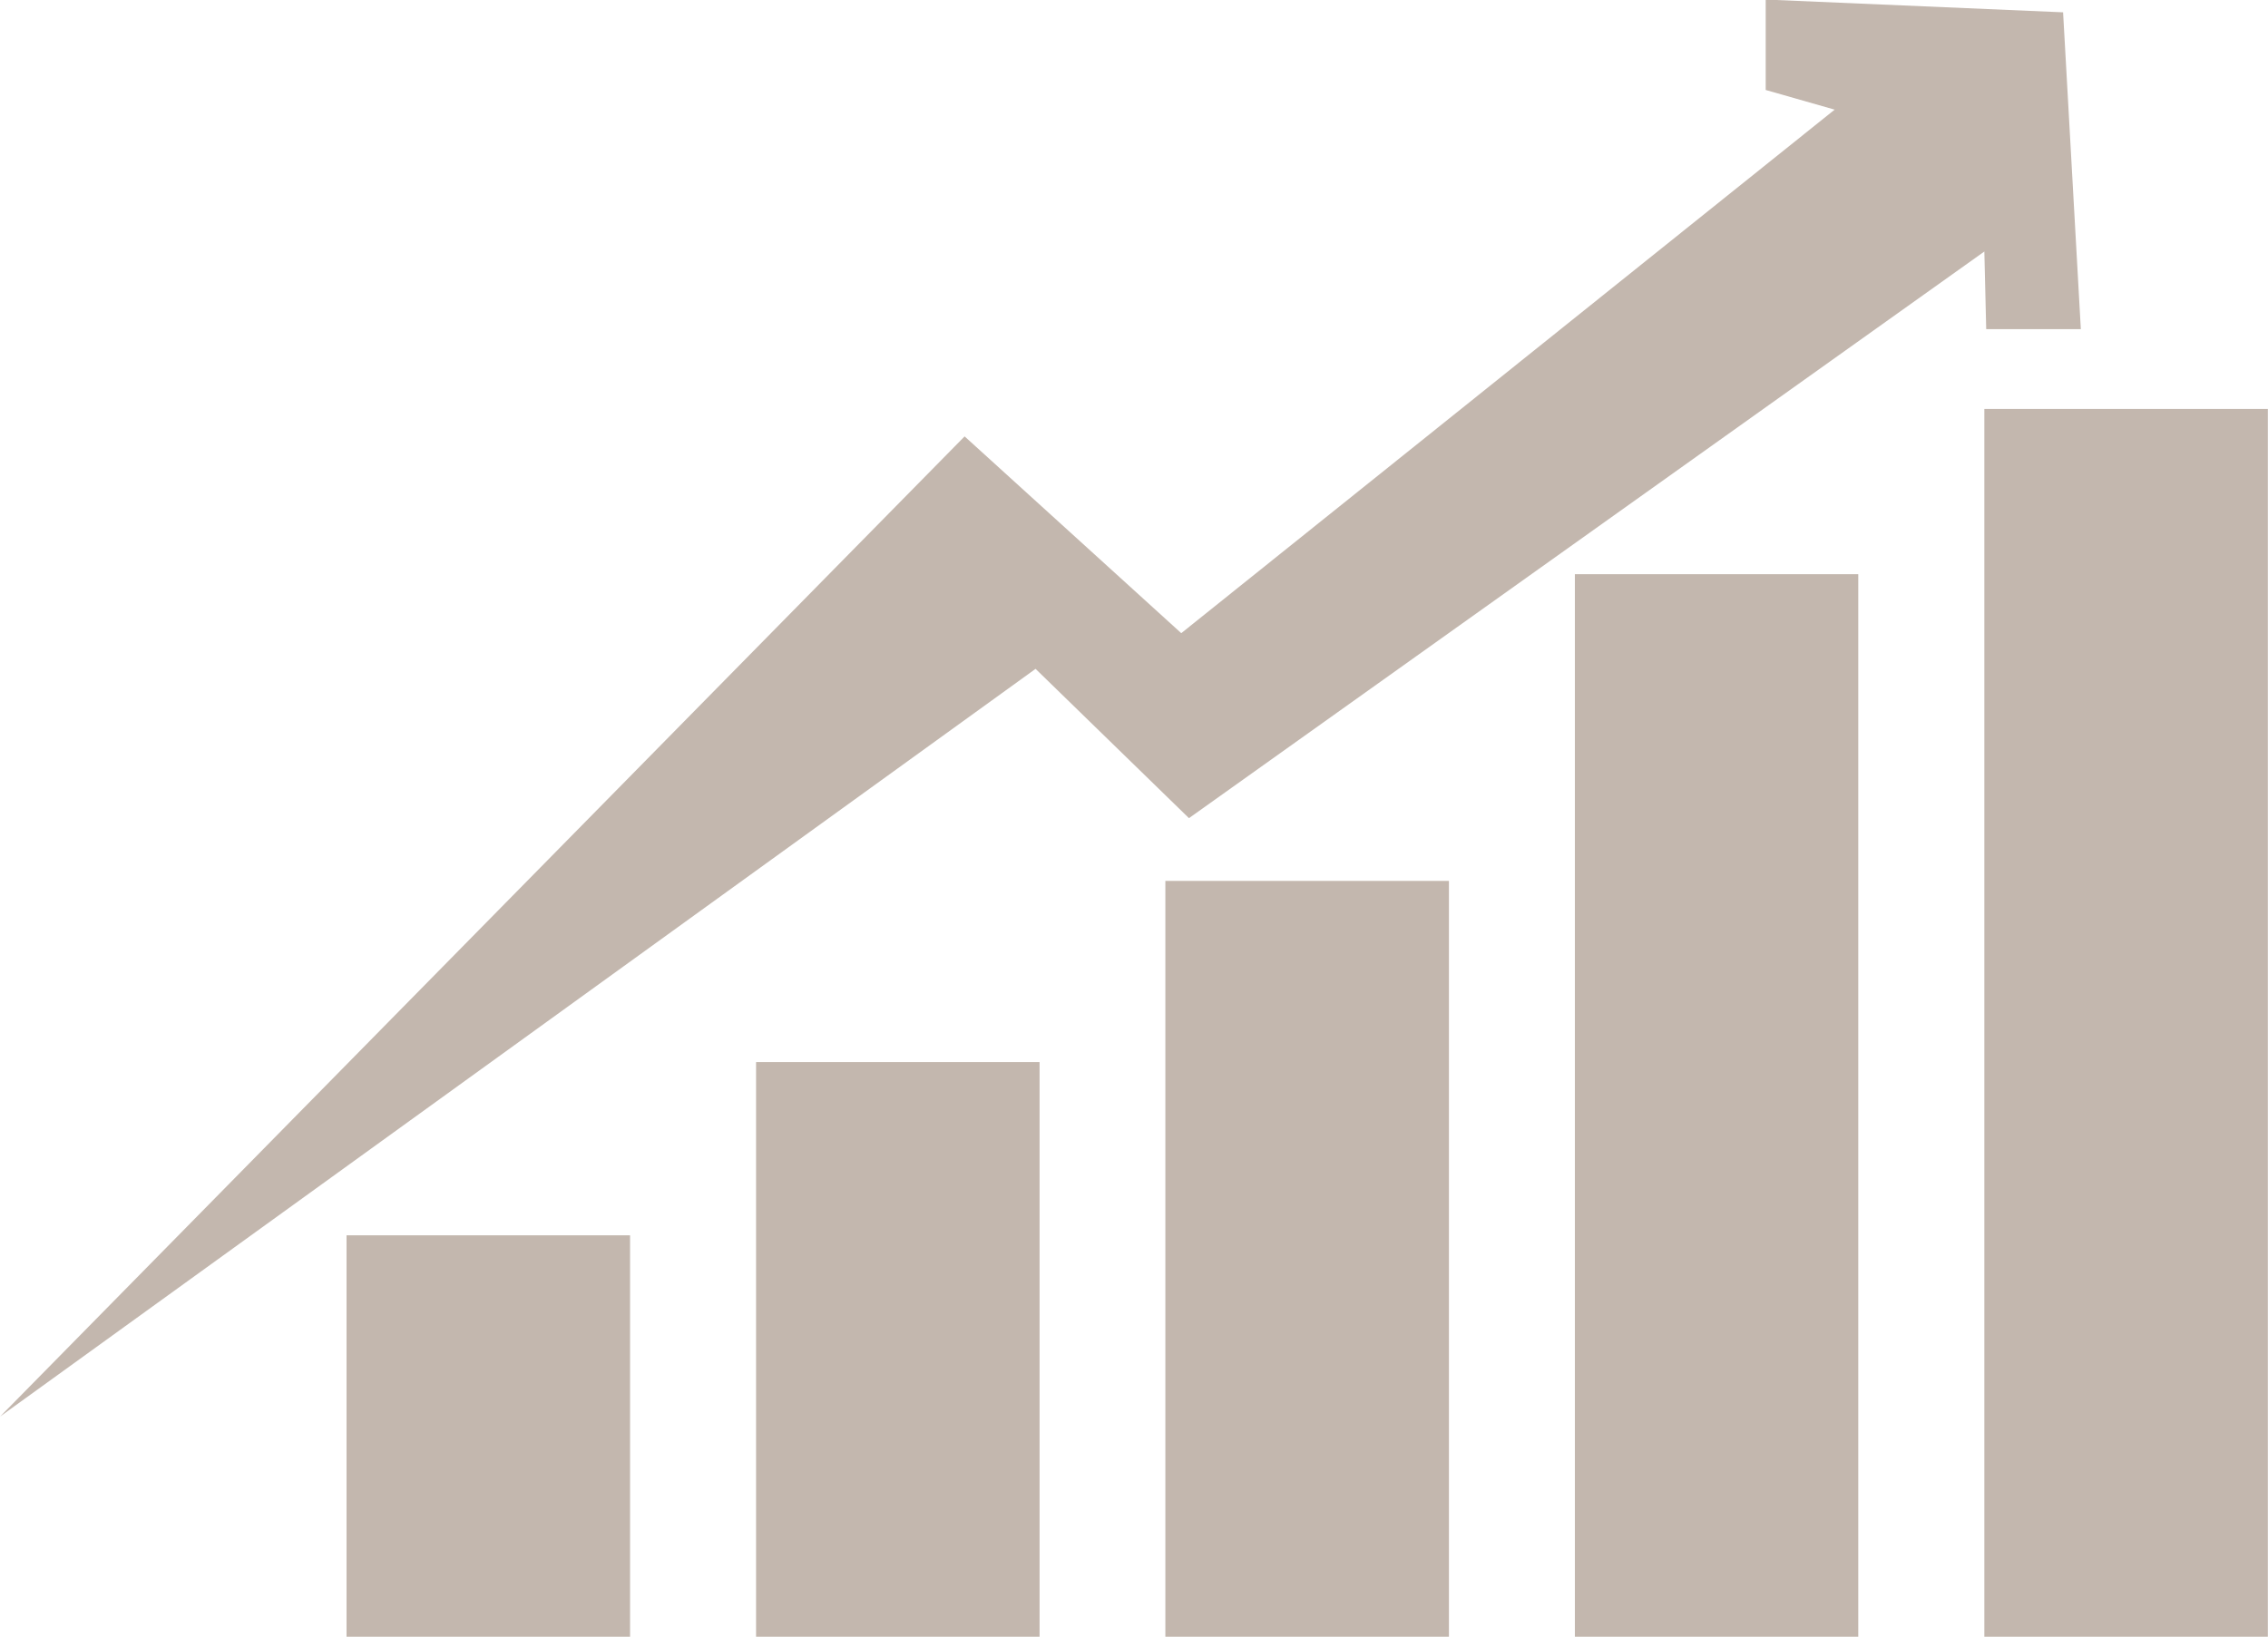
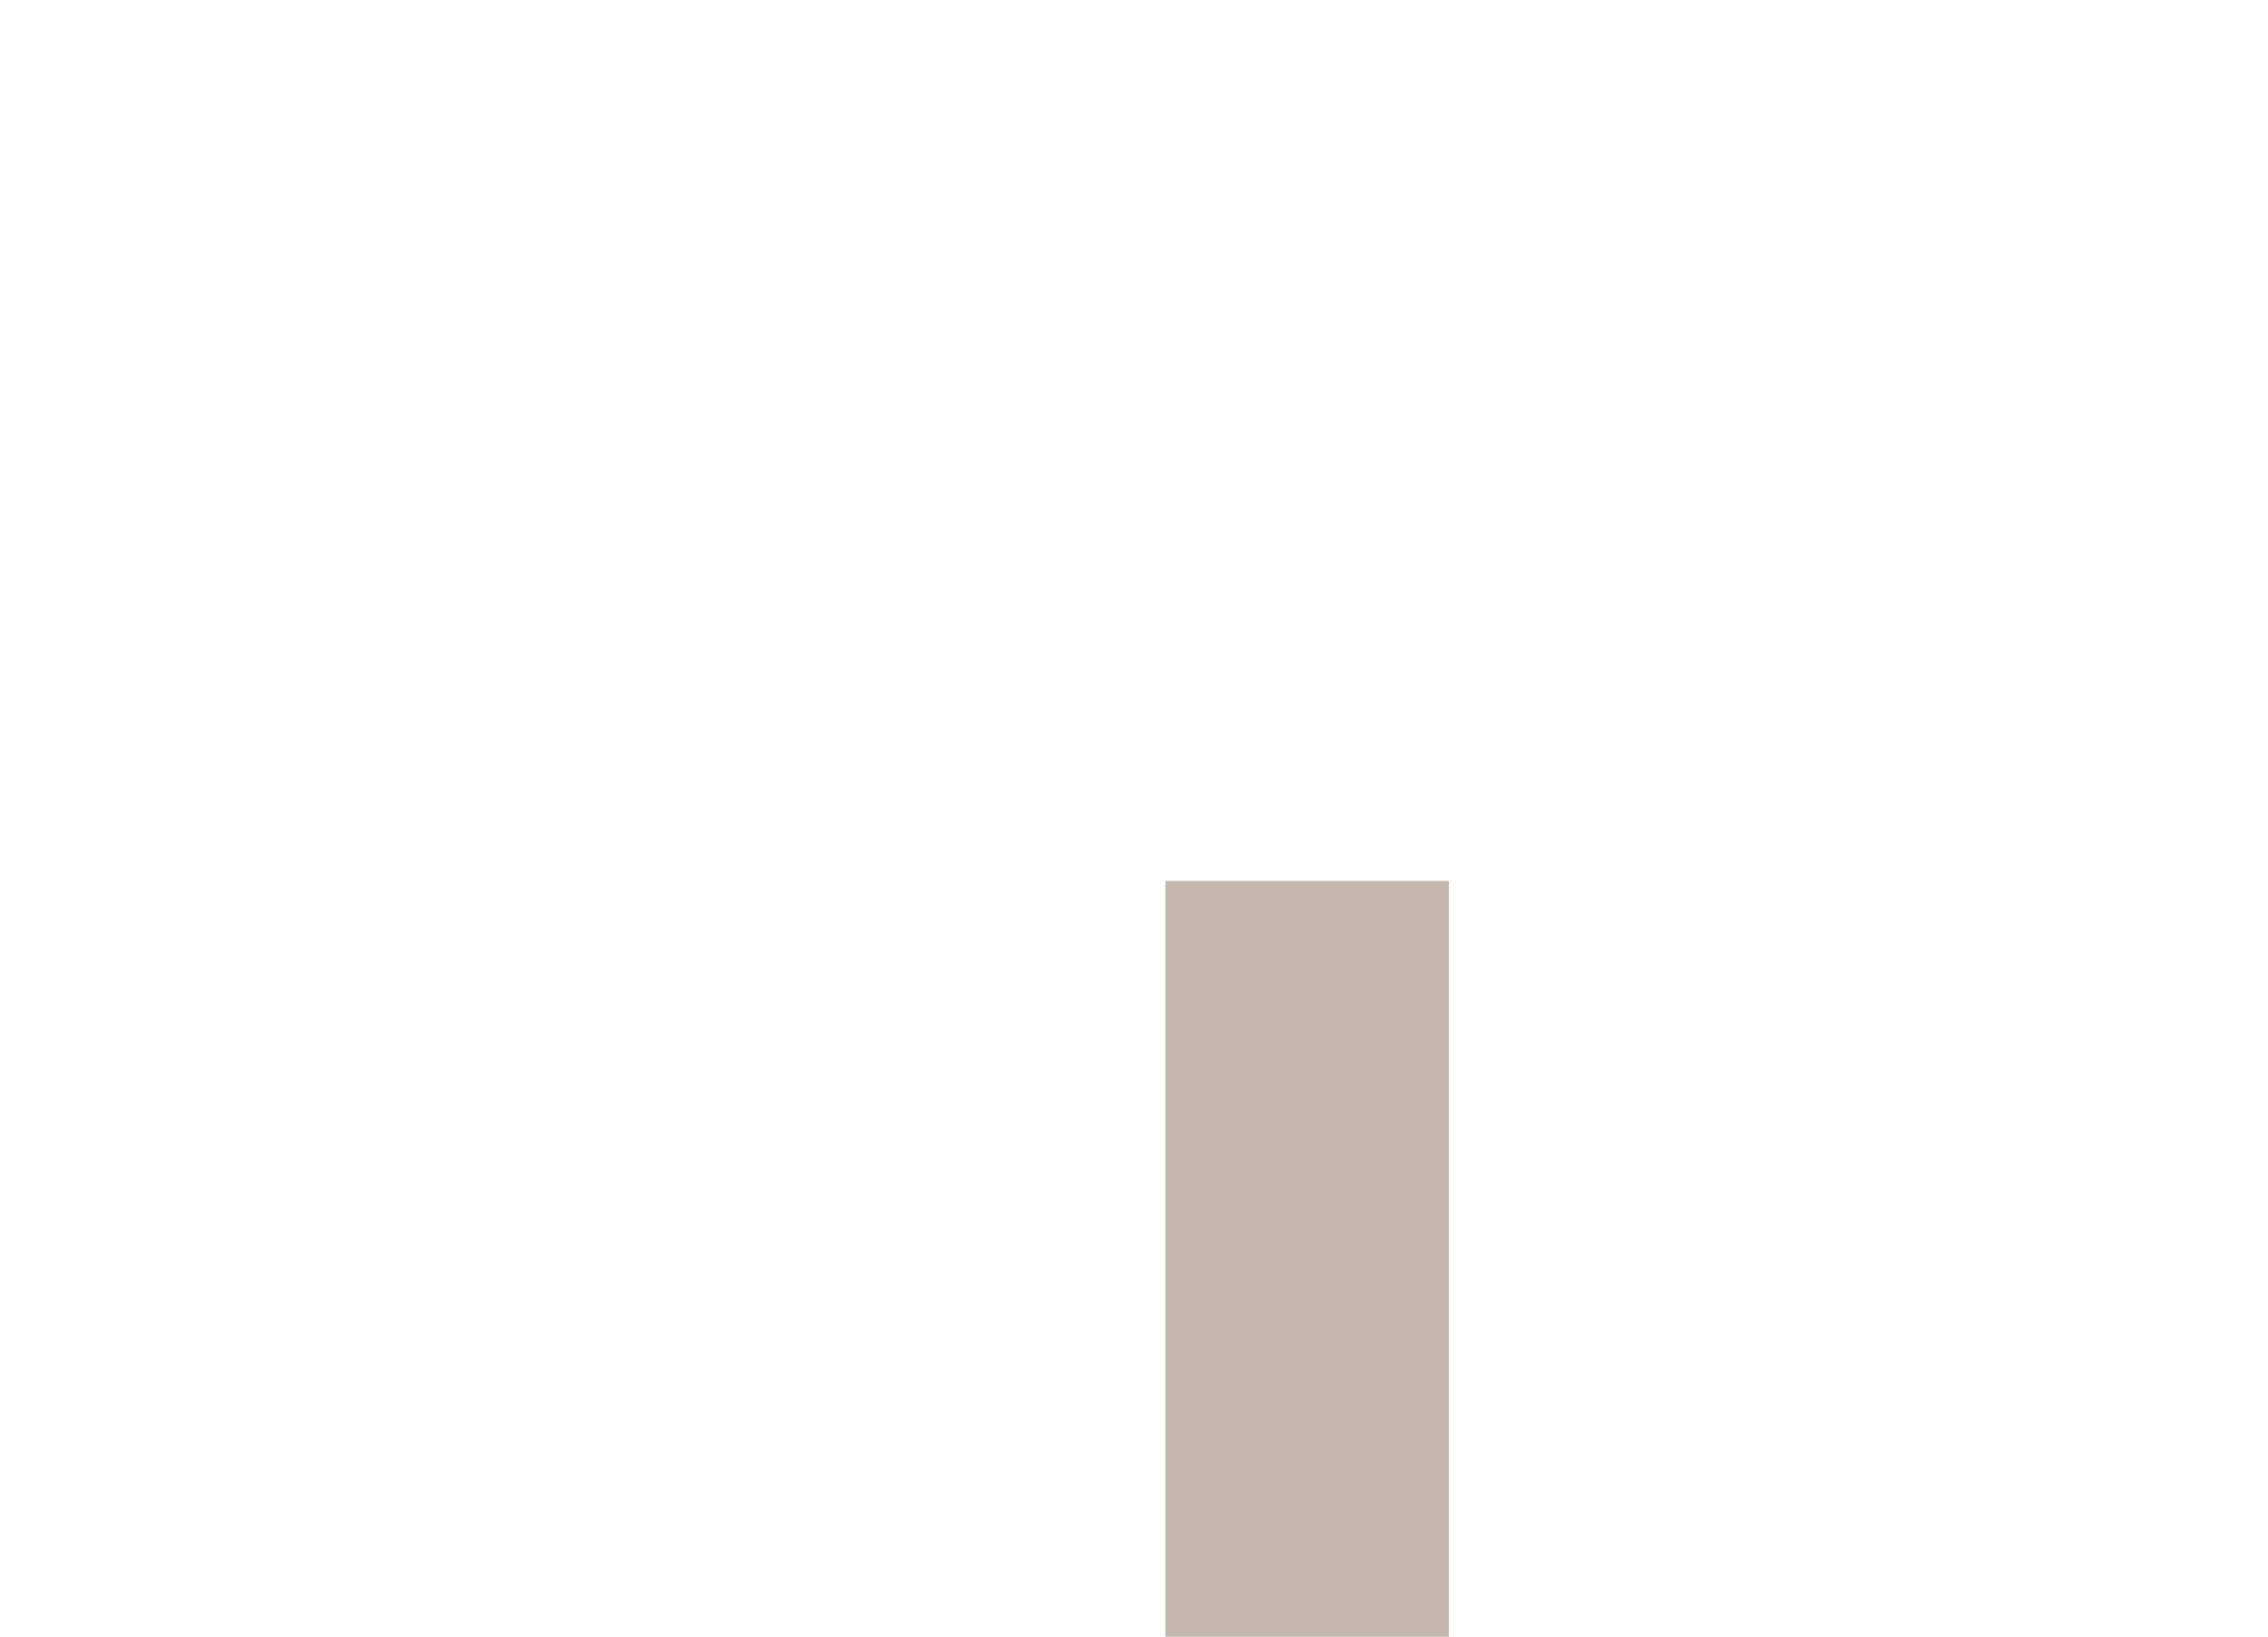
<svg xmlns="http://www.w3.org/2000/svg" fill="#000000" height="175.9" preserveAspectRatio="xMidYMid meet" version="1" viewBox="90.8 124.7 243.6 175.9" width="243.6" zoomAndPan="magnify">
  <g fill="#c3b7ae" id="change1_1">
-     <path d="M 128.02 300.551 L 158.473 300.551 L 158.473 257.422 L 128.02 257.422 L 128.02 300.551" fill="inherit" />
-     <path d="M 172.008 300.551 L 202.457 300.551 L 202.457 238.809 L 172.008 238.809 L 172.008 300.551" fill="inherit" />
    <path d="M 215.969 300.551 L 246.426 300.551 L 246.426 219.344 L 215.969 219.344 L 215.969 300.551" fill="inherit" />
-     <path d="M 259.953 300.551 L 290.391 300.551 L 290.391 186.391 L 259.953 186.391 L 259.953 300.551" fill="inherit" />
-     <path d="M 303.934 168.637 L 303.934 300.551 L 334.383 300.551 L 334.383 168.637 L 303.934 168.637" fill="inherit" />
-     <path d="M 218.504 212.602 L 303.934 151.723 L 304.133 160.062 L 314.297 160.062 L 312.391 126.023 L 280.449 124.652 L 280.449 134.367 L 287.855 136.48 L 217.676 192.727 L 194.406 171.586 L 90.816 276.891 L 202.027 196.562 L 218.504 212.602" fill="inherit" />
  </g>
</svg>